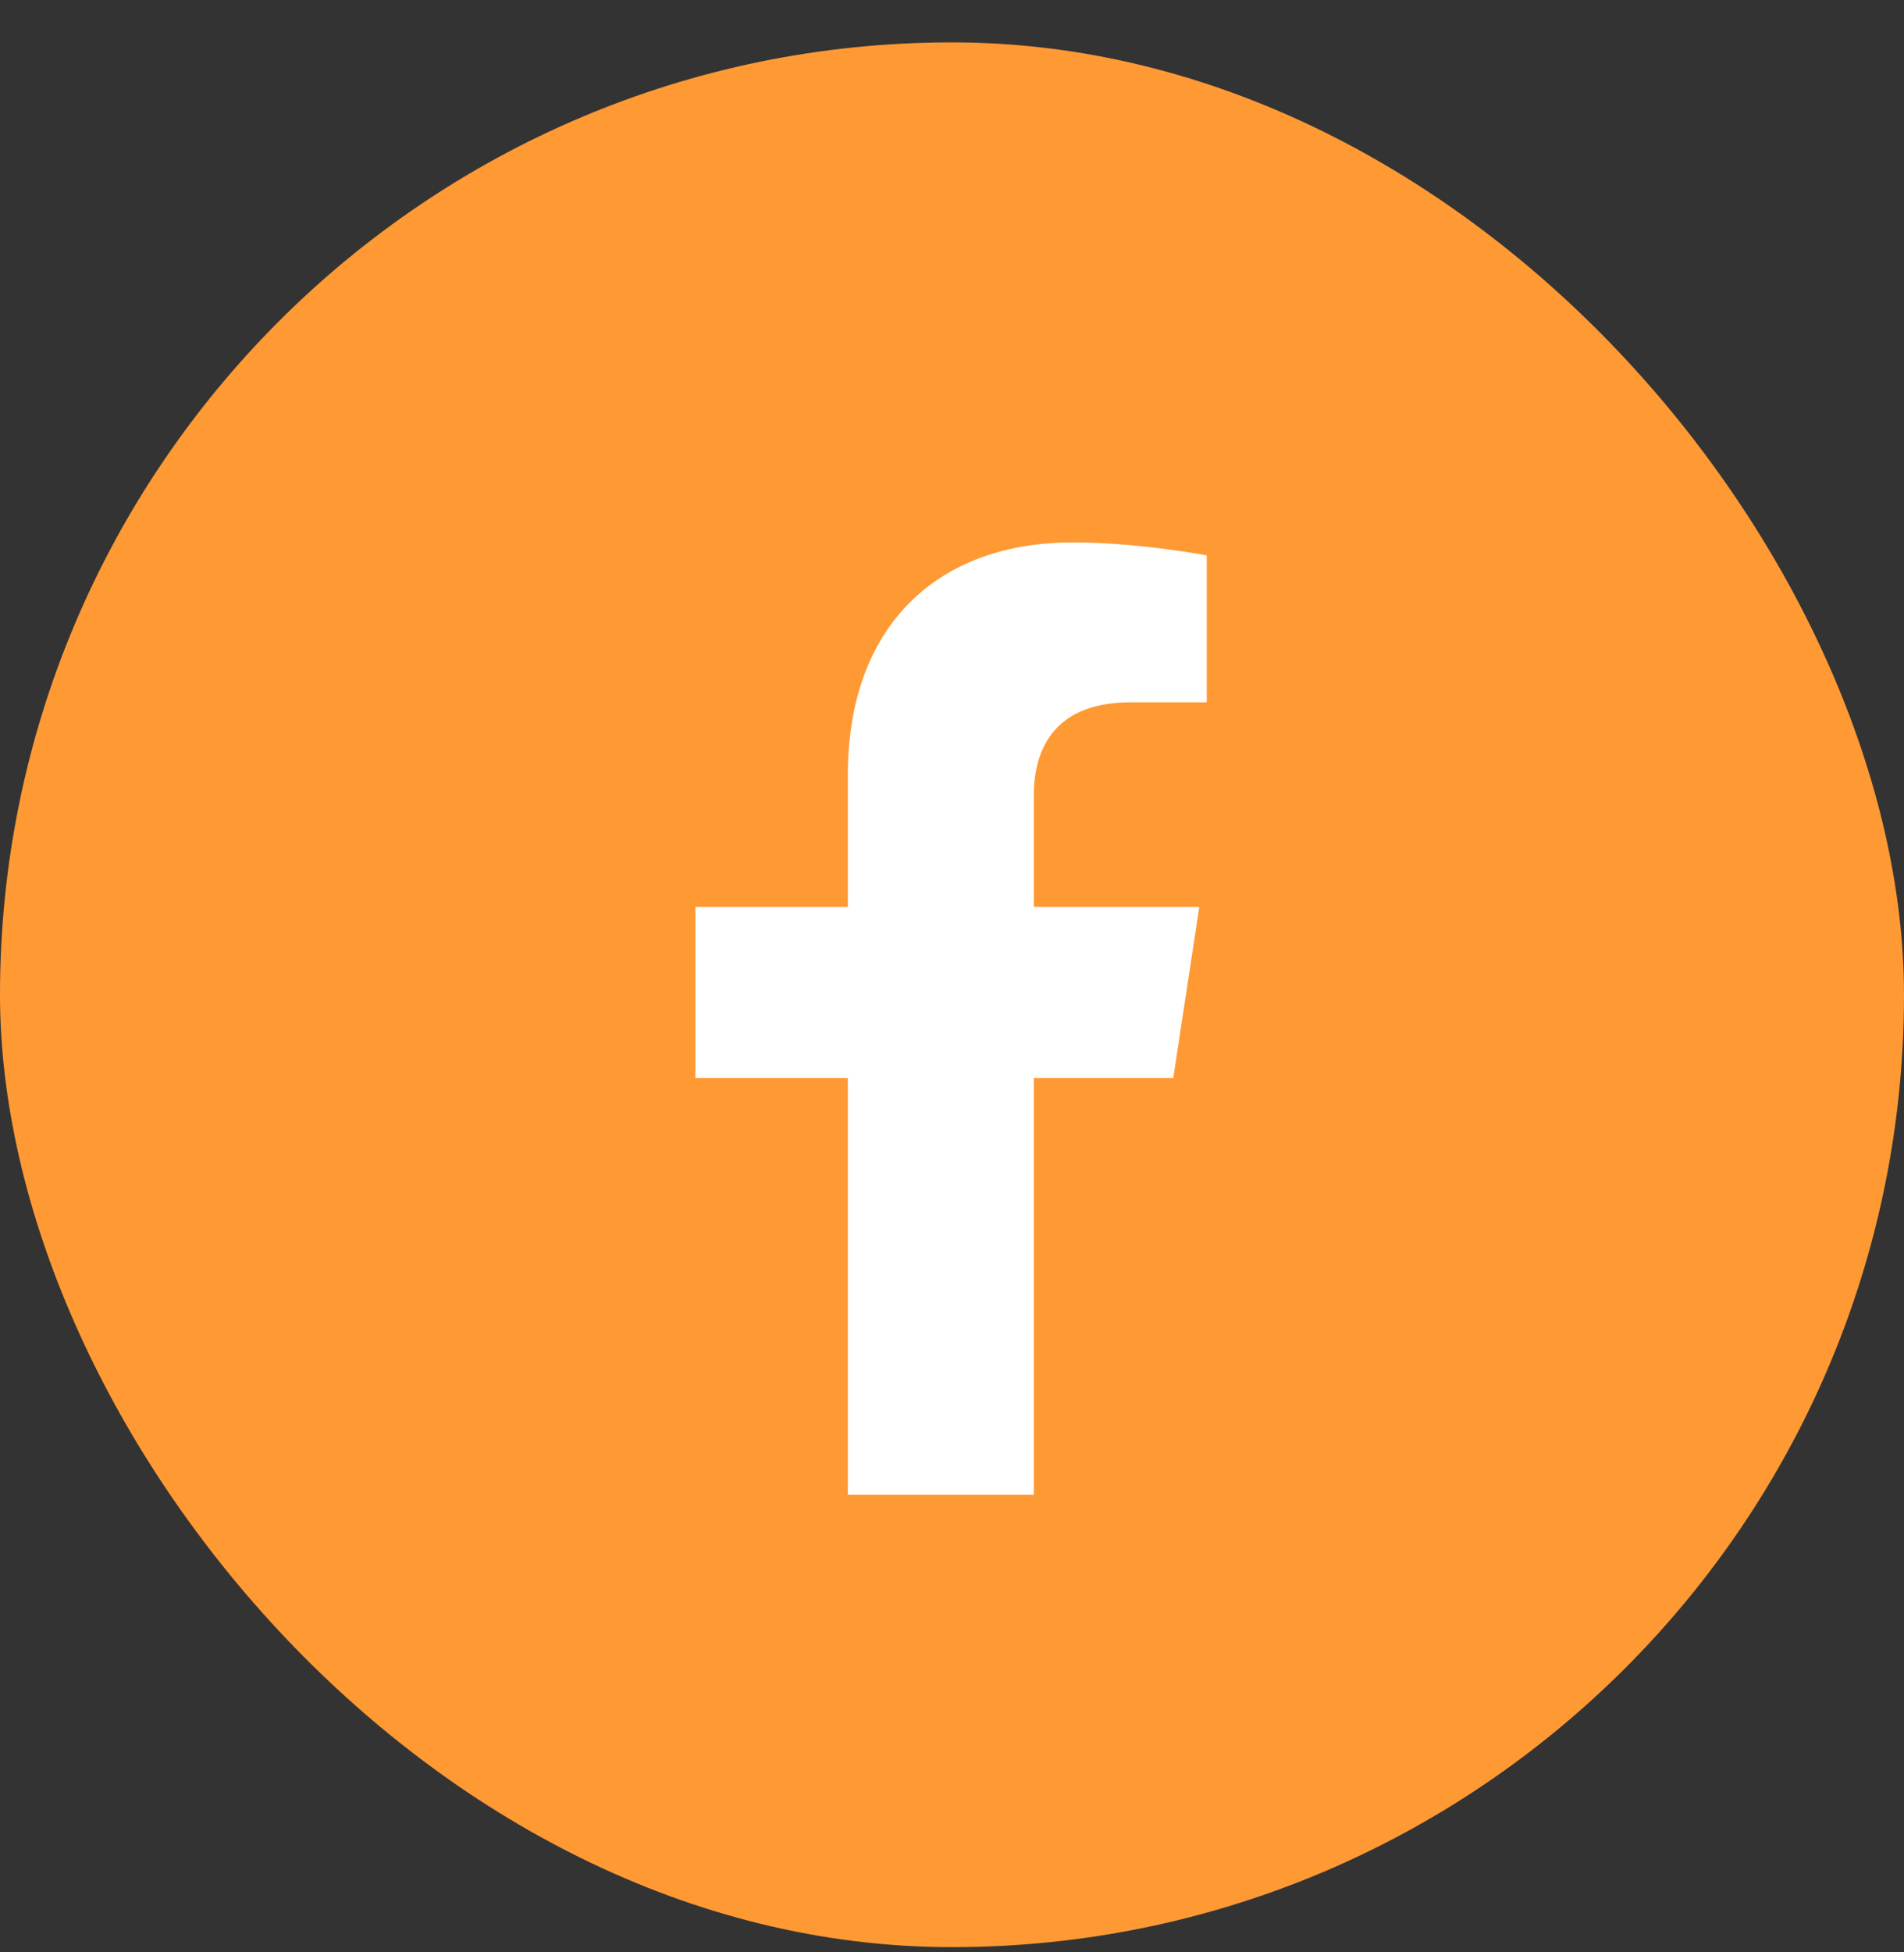
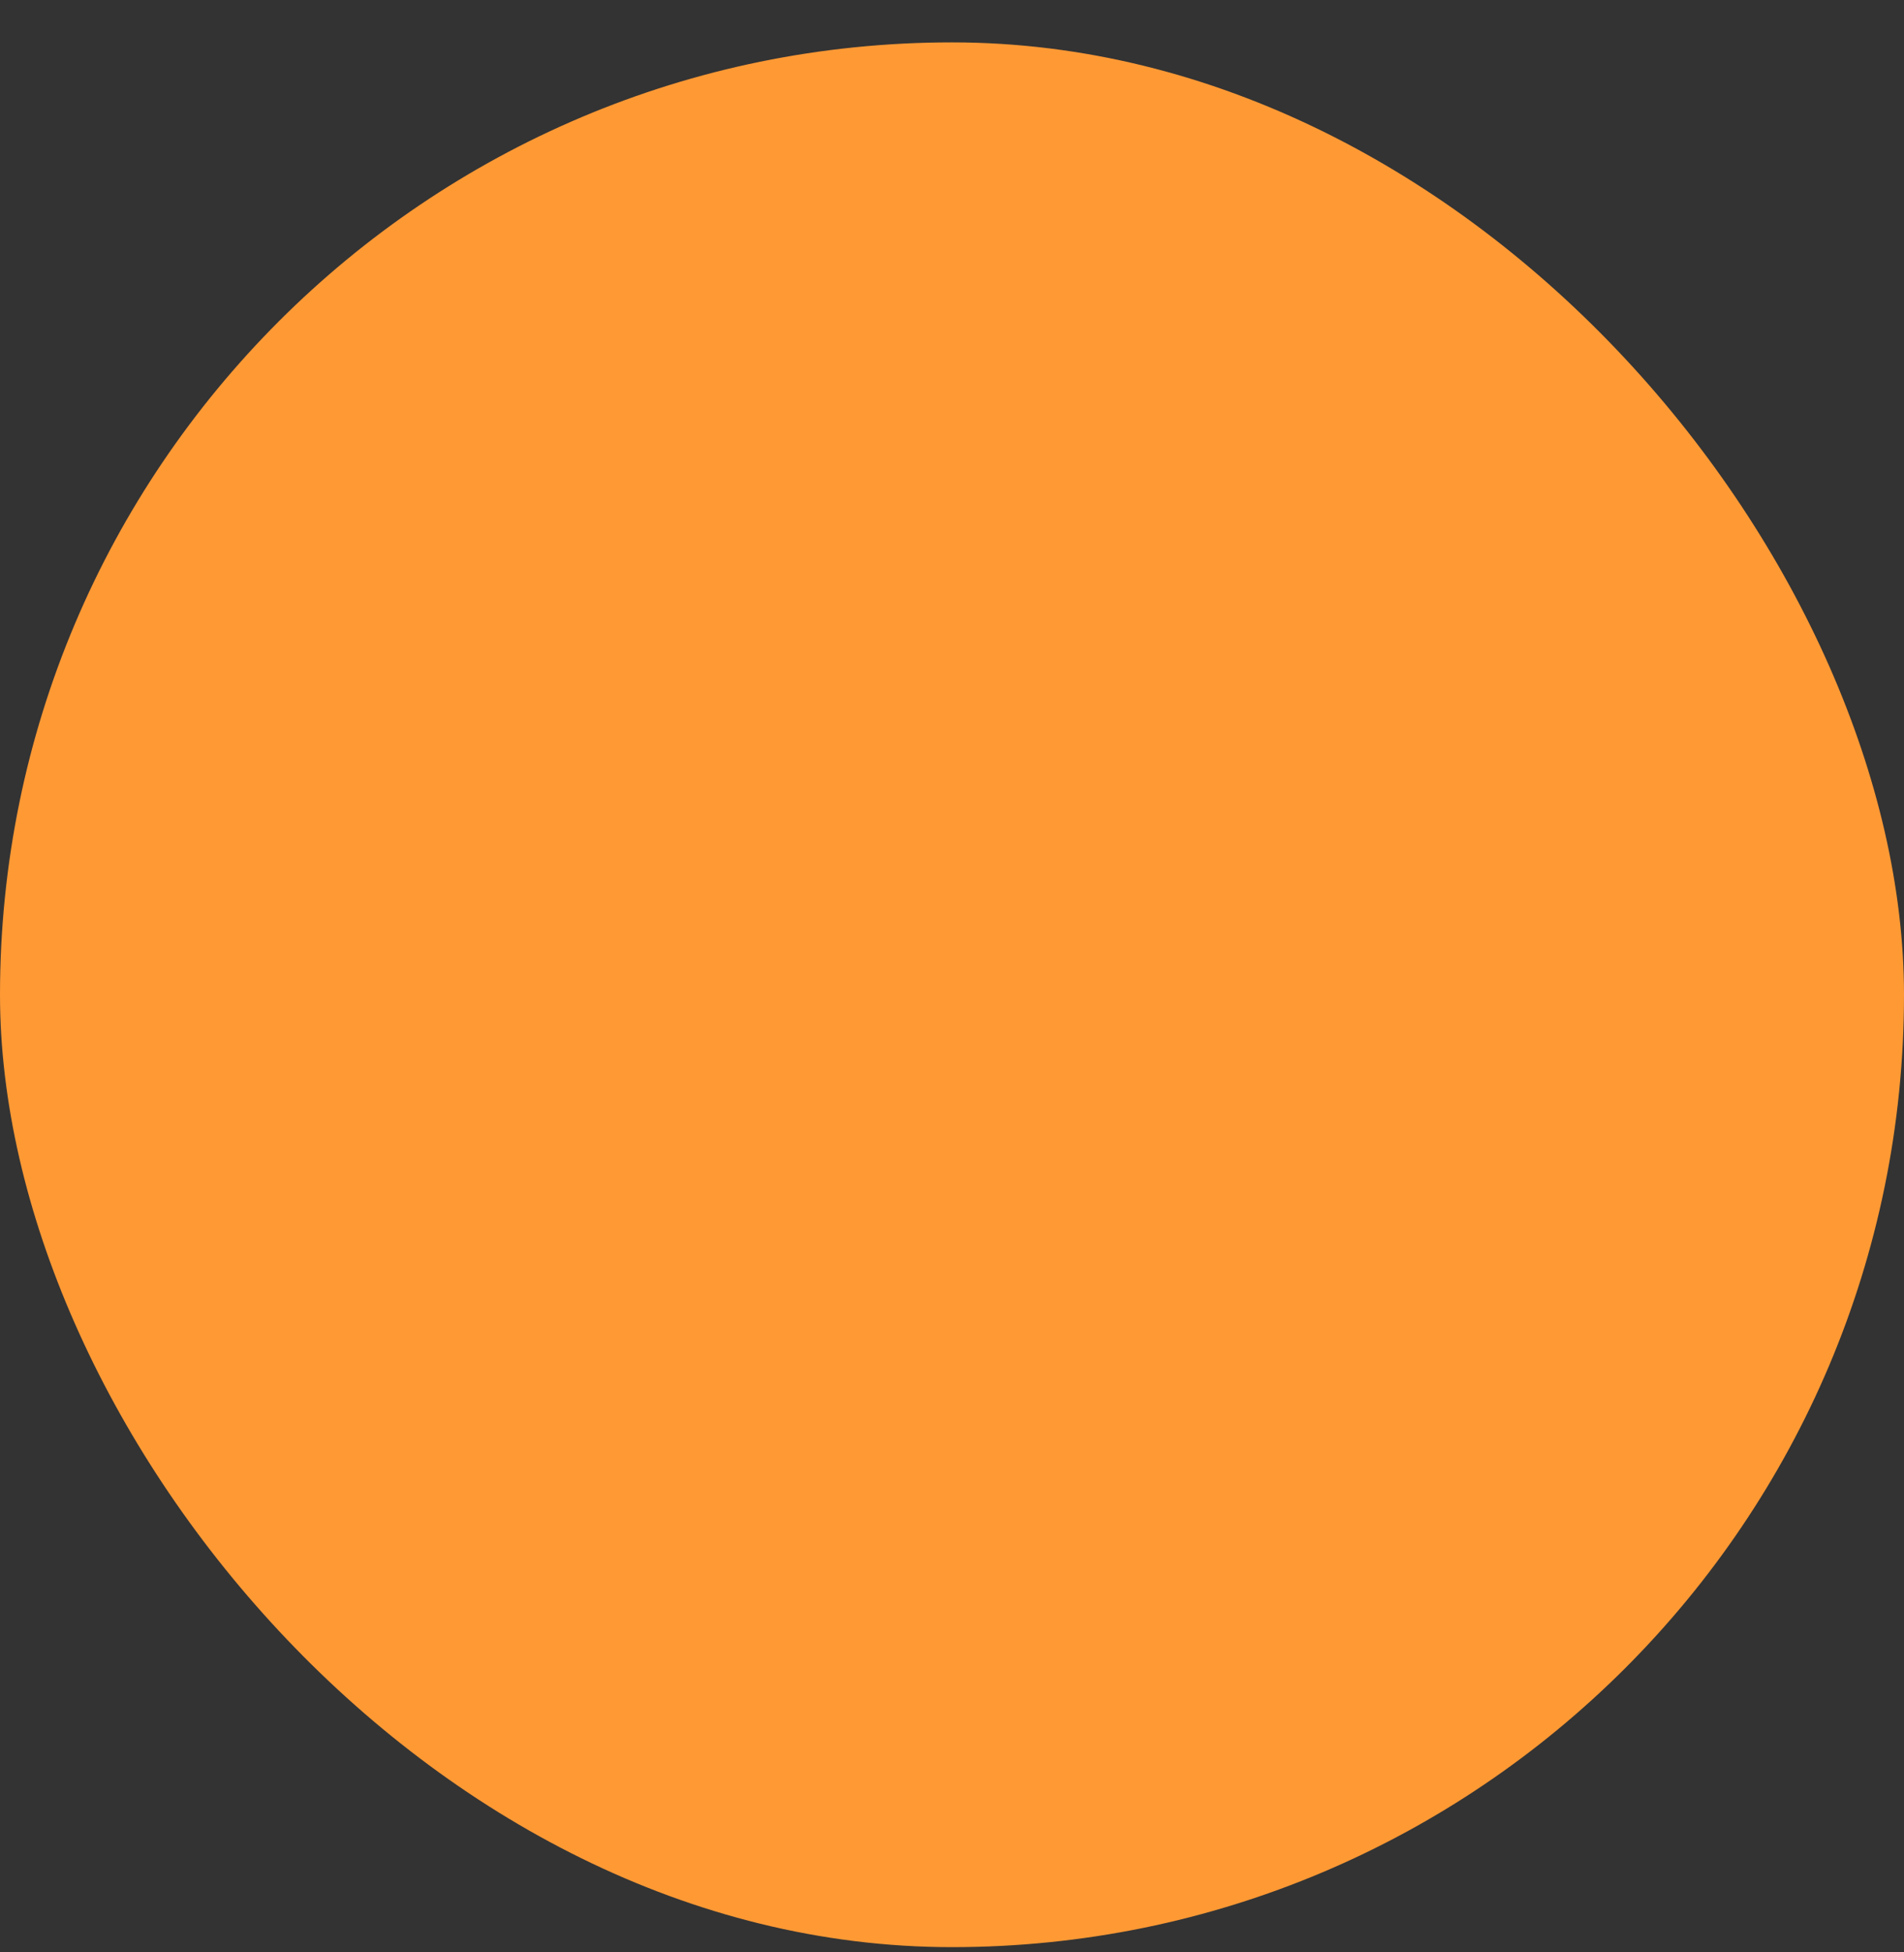
<svg xmlns="http://www.w3.org/2000/svg" width="40" height="41" viewBox="0 0 40 41" fill="none">
  <rect x="0" y="0" width="40" height="41" fill="#333333" stroke="none" />
  <rect y="0.89" width="40" height="40" rx="20" fill="#FF9934" />
-   <path d="M24.648 22.64H21.719V31.39H17.812V22.64H14.609V19.046H17.812V16.273C17.812 13.148 19.688 11.39 22.539 11.39C23.906 11.39 25.352 11.663 25.352 11.663V14.749H23.75C22.188 14.749 21.719 15.687 21.719 16.702V19.046H25.195L24.648 22.64Z" fill="white" />
</svg>